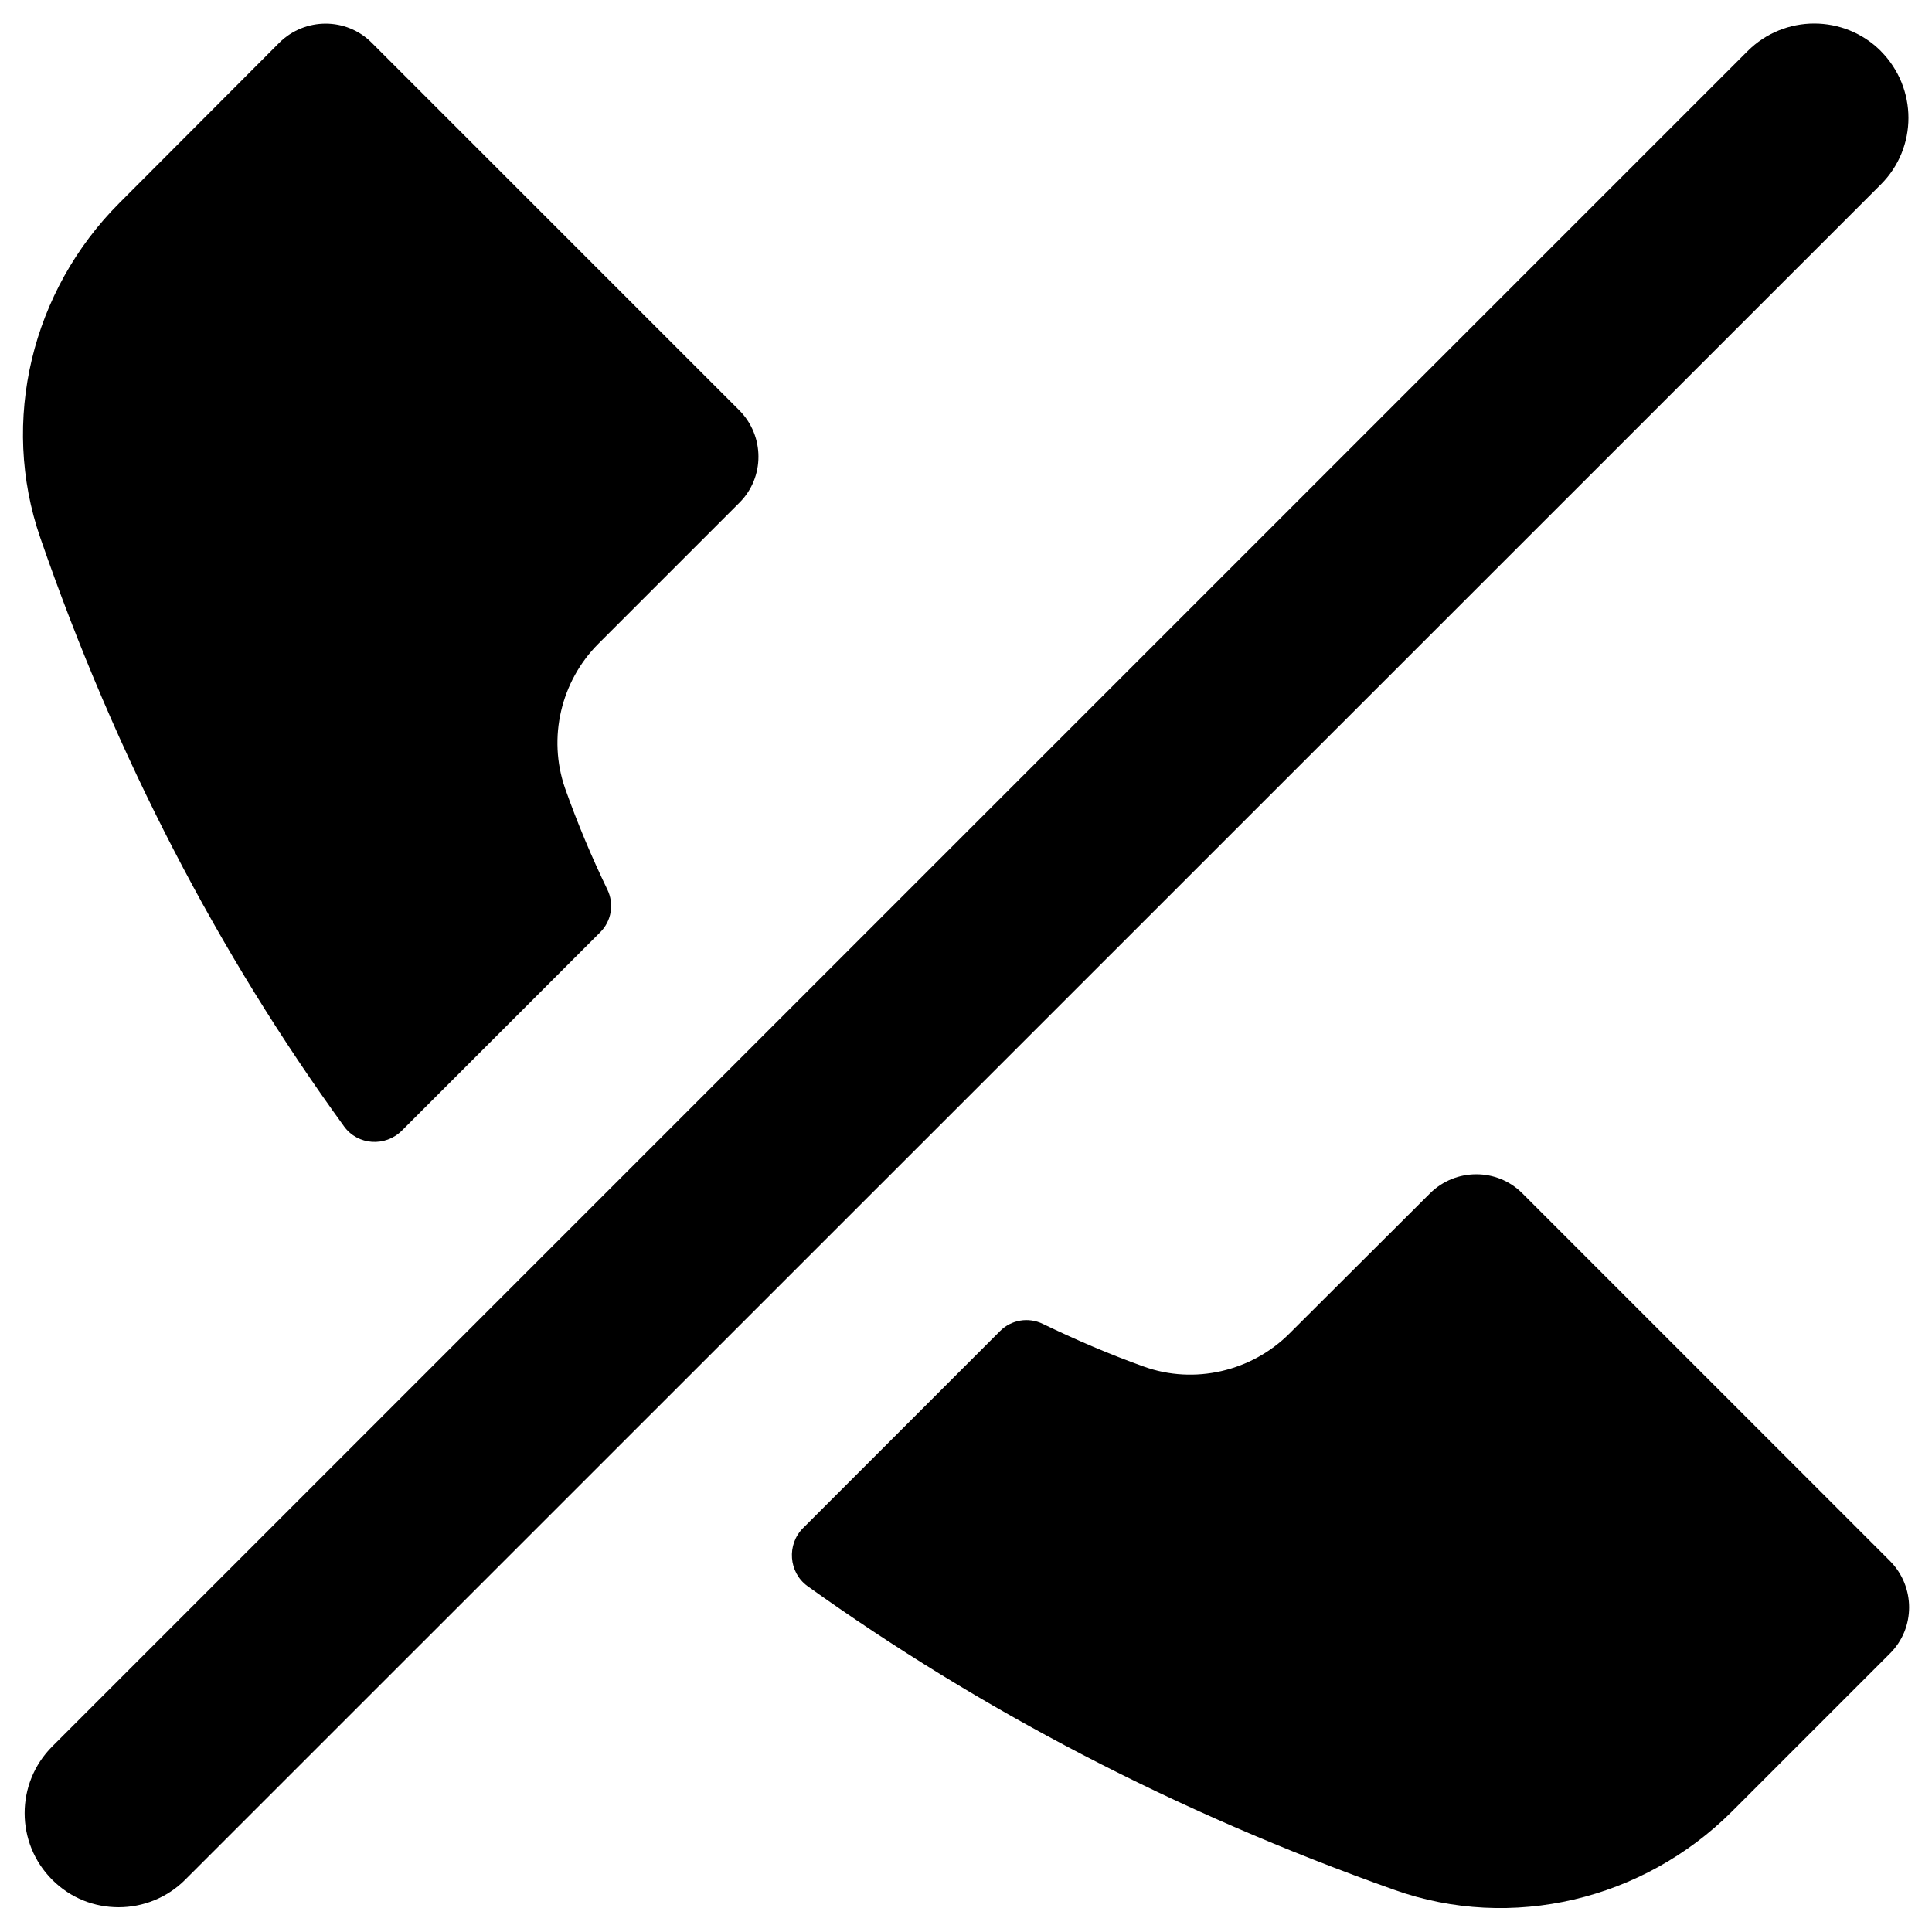
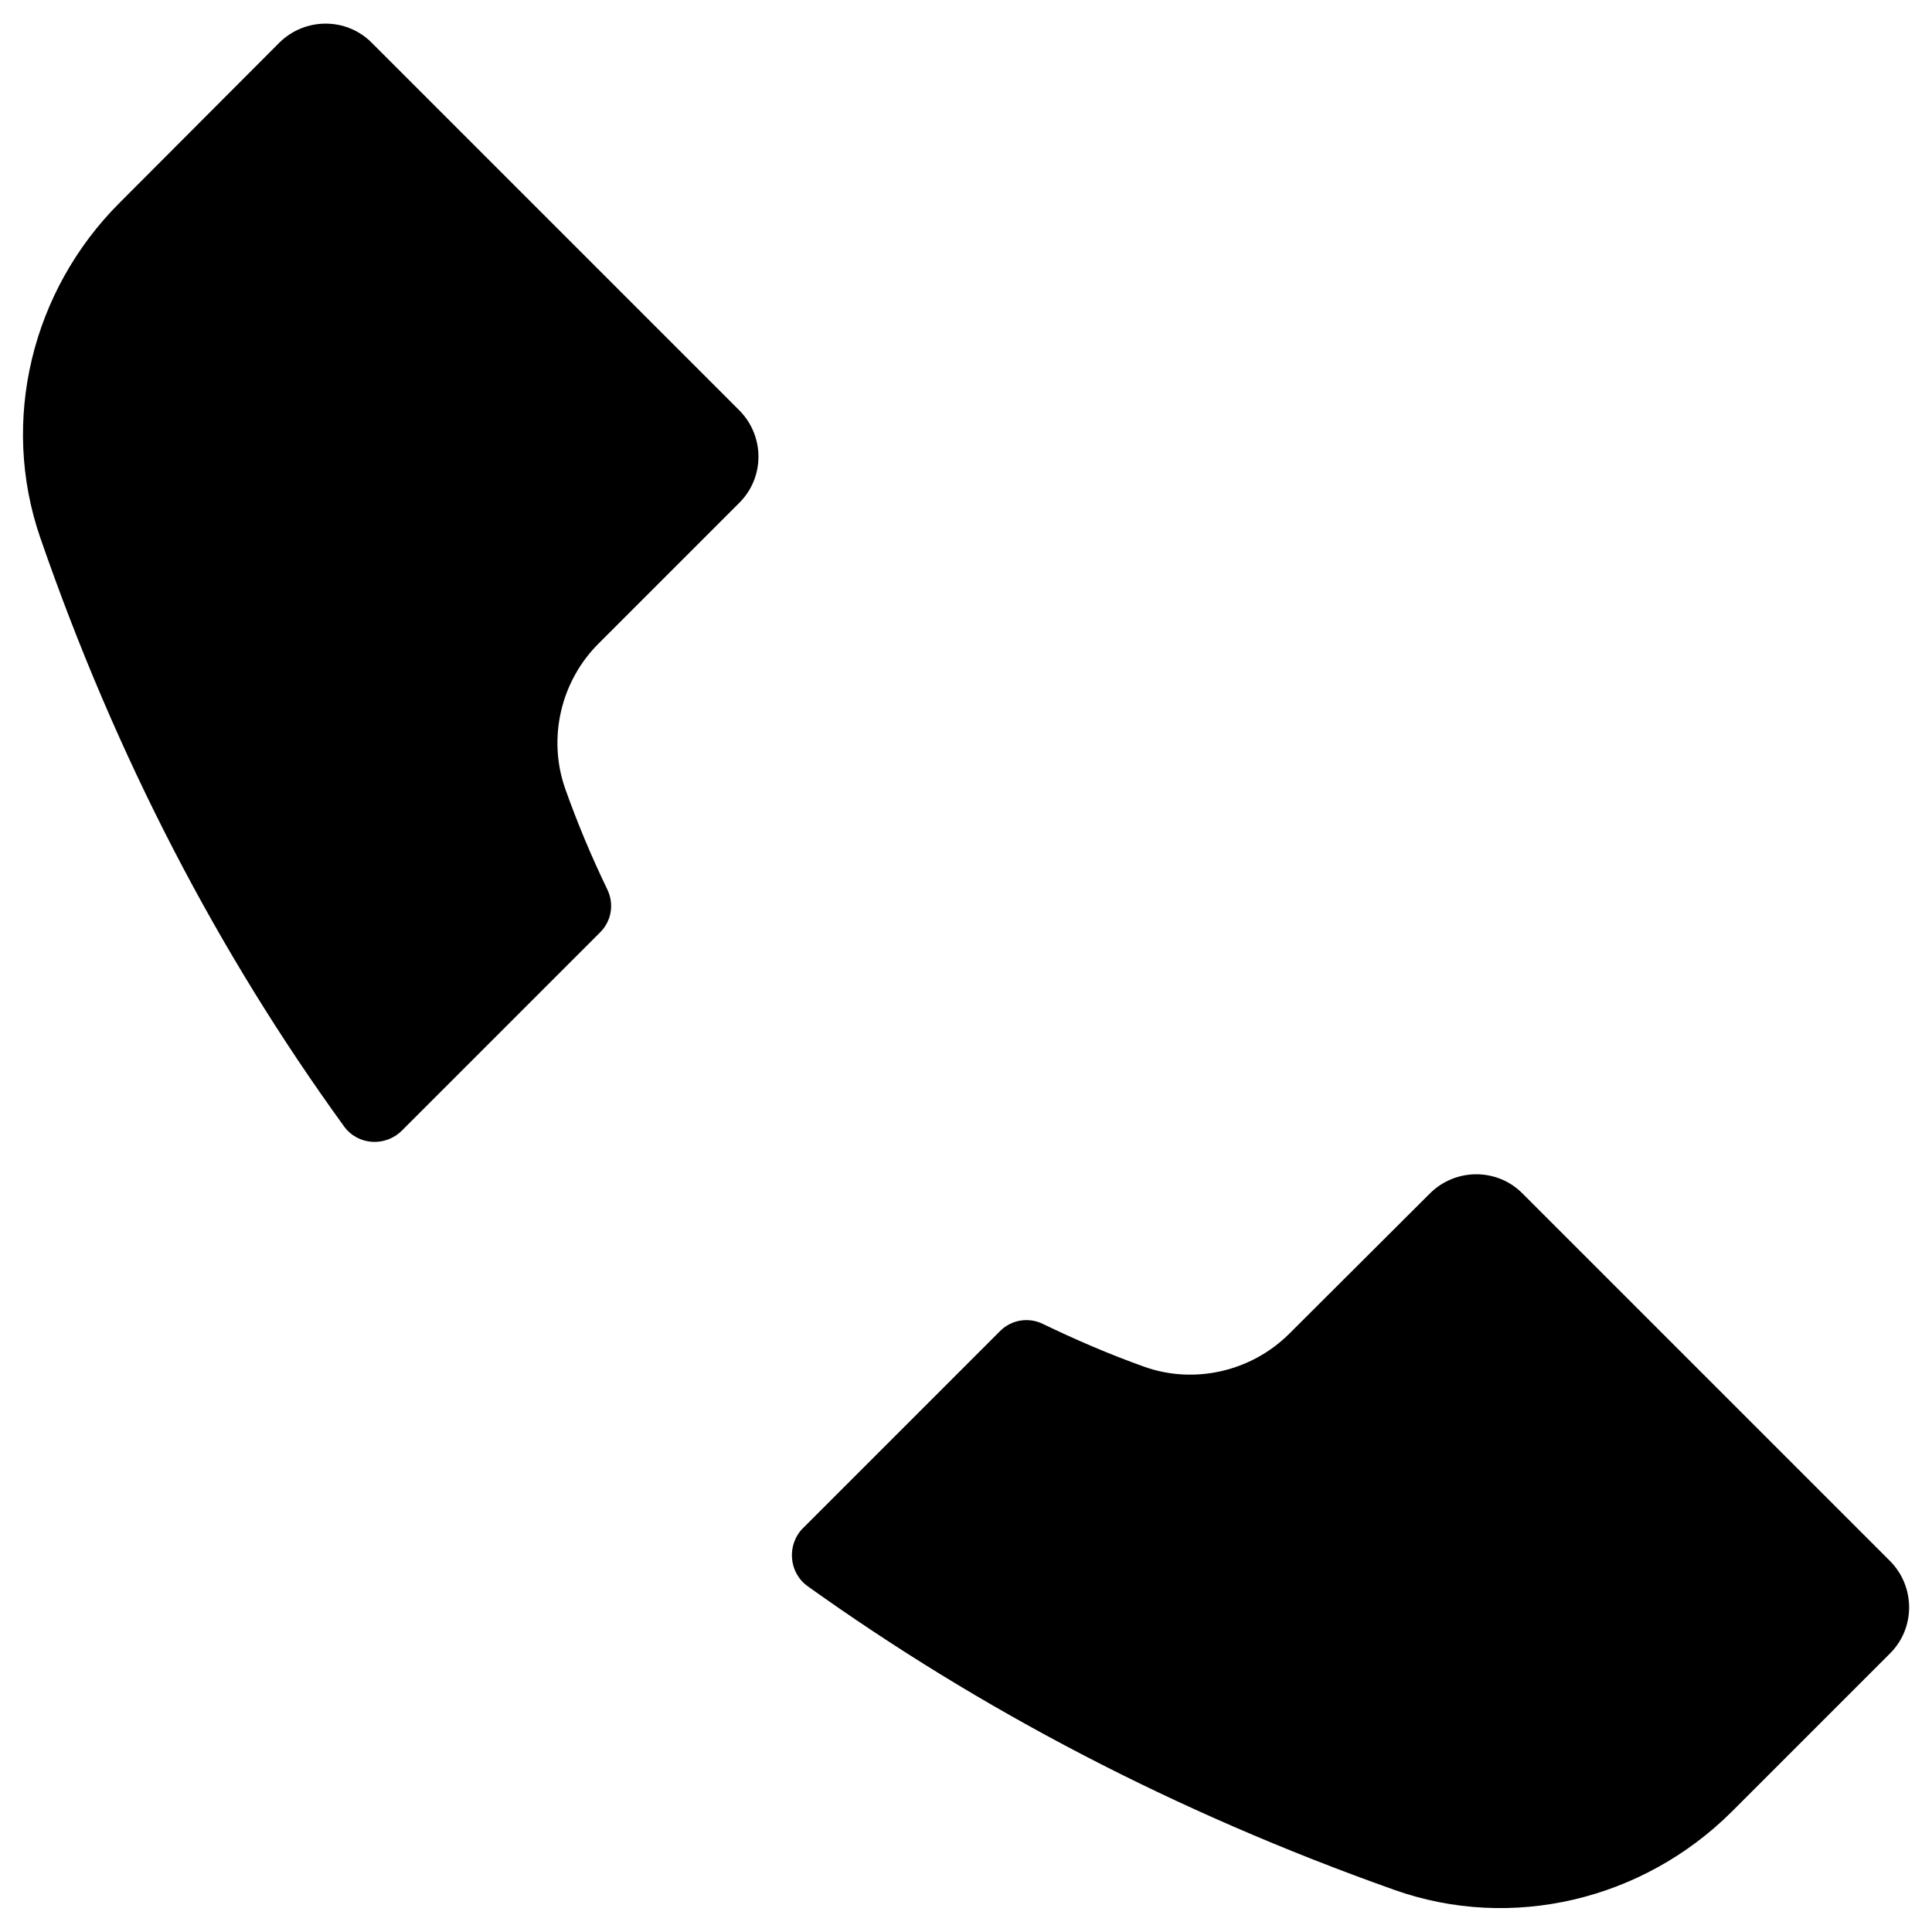
<svg xmlns="http://www.w3.org/2000/svg" fill="#000000" width="800px" height="800px" version="1.1" viewBox="144 144 512 512">
  <g>
    <path d="m235.18 442.51c3.641 5.019 10.922 5.512 15.352 1.082l52.547-52.547c2.953-2.953 3.738-7.477 1.871-11.316-4.133-8.562-7.871-17.418-11.219-26.863-4.625-13.383-1.082-28.34 8.855-38.277l37.391-37.391c6.691-6.691 6.691-17.613 0-24.402l-97.516-97.516c-6.691-6.691-17.613-6.691-24.402 0l-42.414 42.508c-23.223 23.223-31.684 57.762-20.957 88.758 20.172 58.352 47.23 110.11 80.492 155.96z" />
    <path d="m644.92 557.73-97.516-97.516c-6.691-6.691-17.613-6.691-24.402 0l-37.293 37.195c-10.035 10.035-25.191 13.578-38.574 8.758-9.348-3.344-18.203-7.184-26.766-11.316-3.836-1.871-8.363-1.082-11.316 1.871l-52.25 52.25c-4.328 4.328-3.836 11.711 1.18 15.352 45.656 32.668 97.219 59.828 155.47 80.492 31.191 11.121 66.027 2.656 89.445-20.664l42.016-42.016c6.695-6.695 6.695-17.617 0.004-24.406z" />
-     <path d="m642.46 157.54c-9.742-9.742-25.586-9.742-35.324 0l-449.3 449.3c-9.742 9.742-9.742 25.586 0 35.324 4.922 4.922 11.219 7.281 17.613 7.281s12.793-2.461 17.613-7.281l449.39-449.29c9.742-9.742 9.742-25.488 0-35.328z" />
  </g>
</svg>